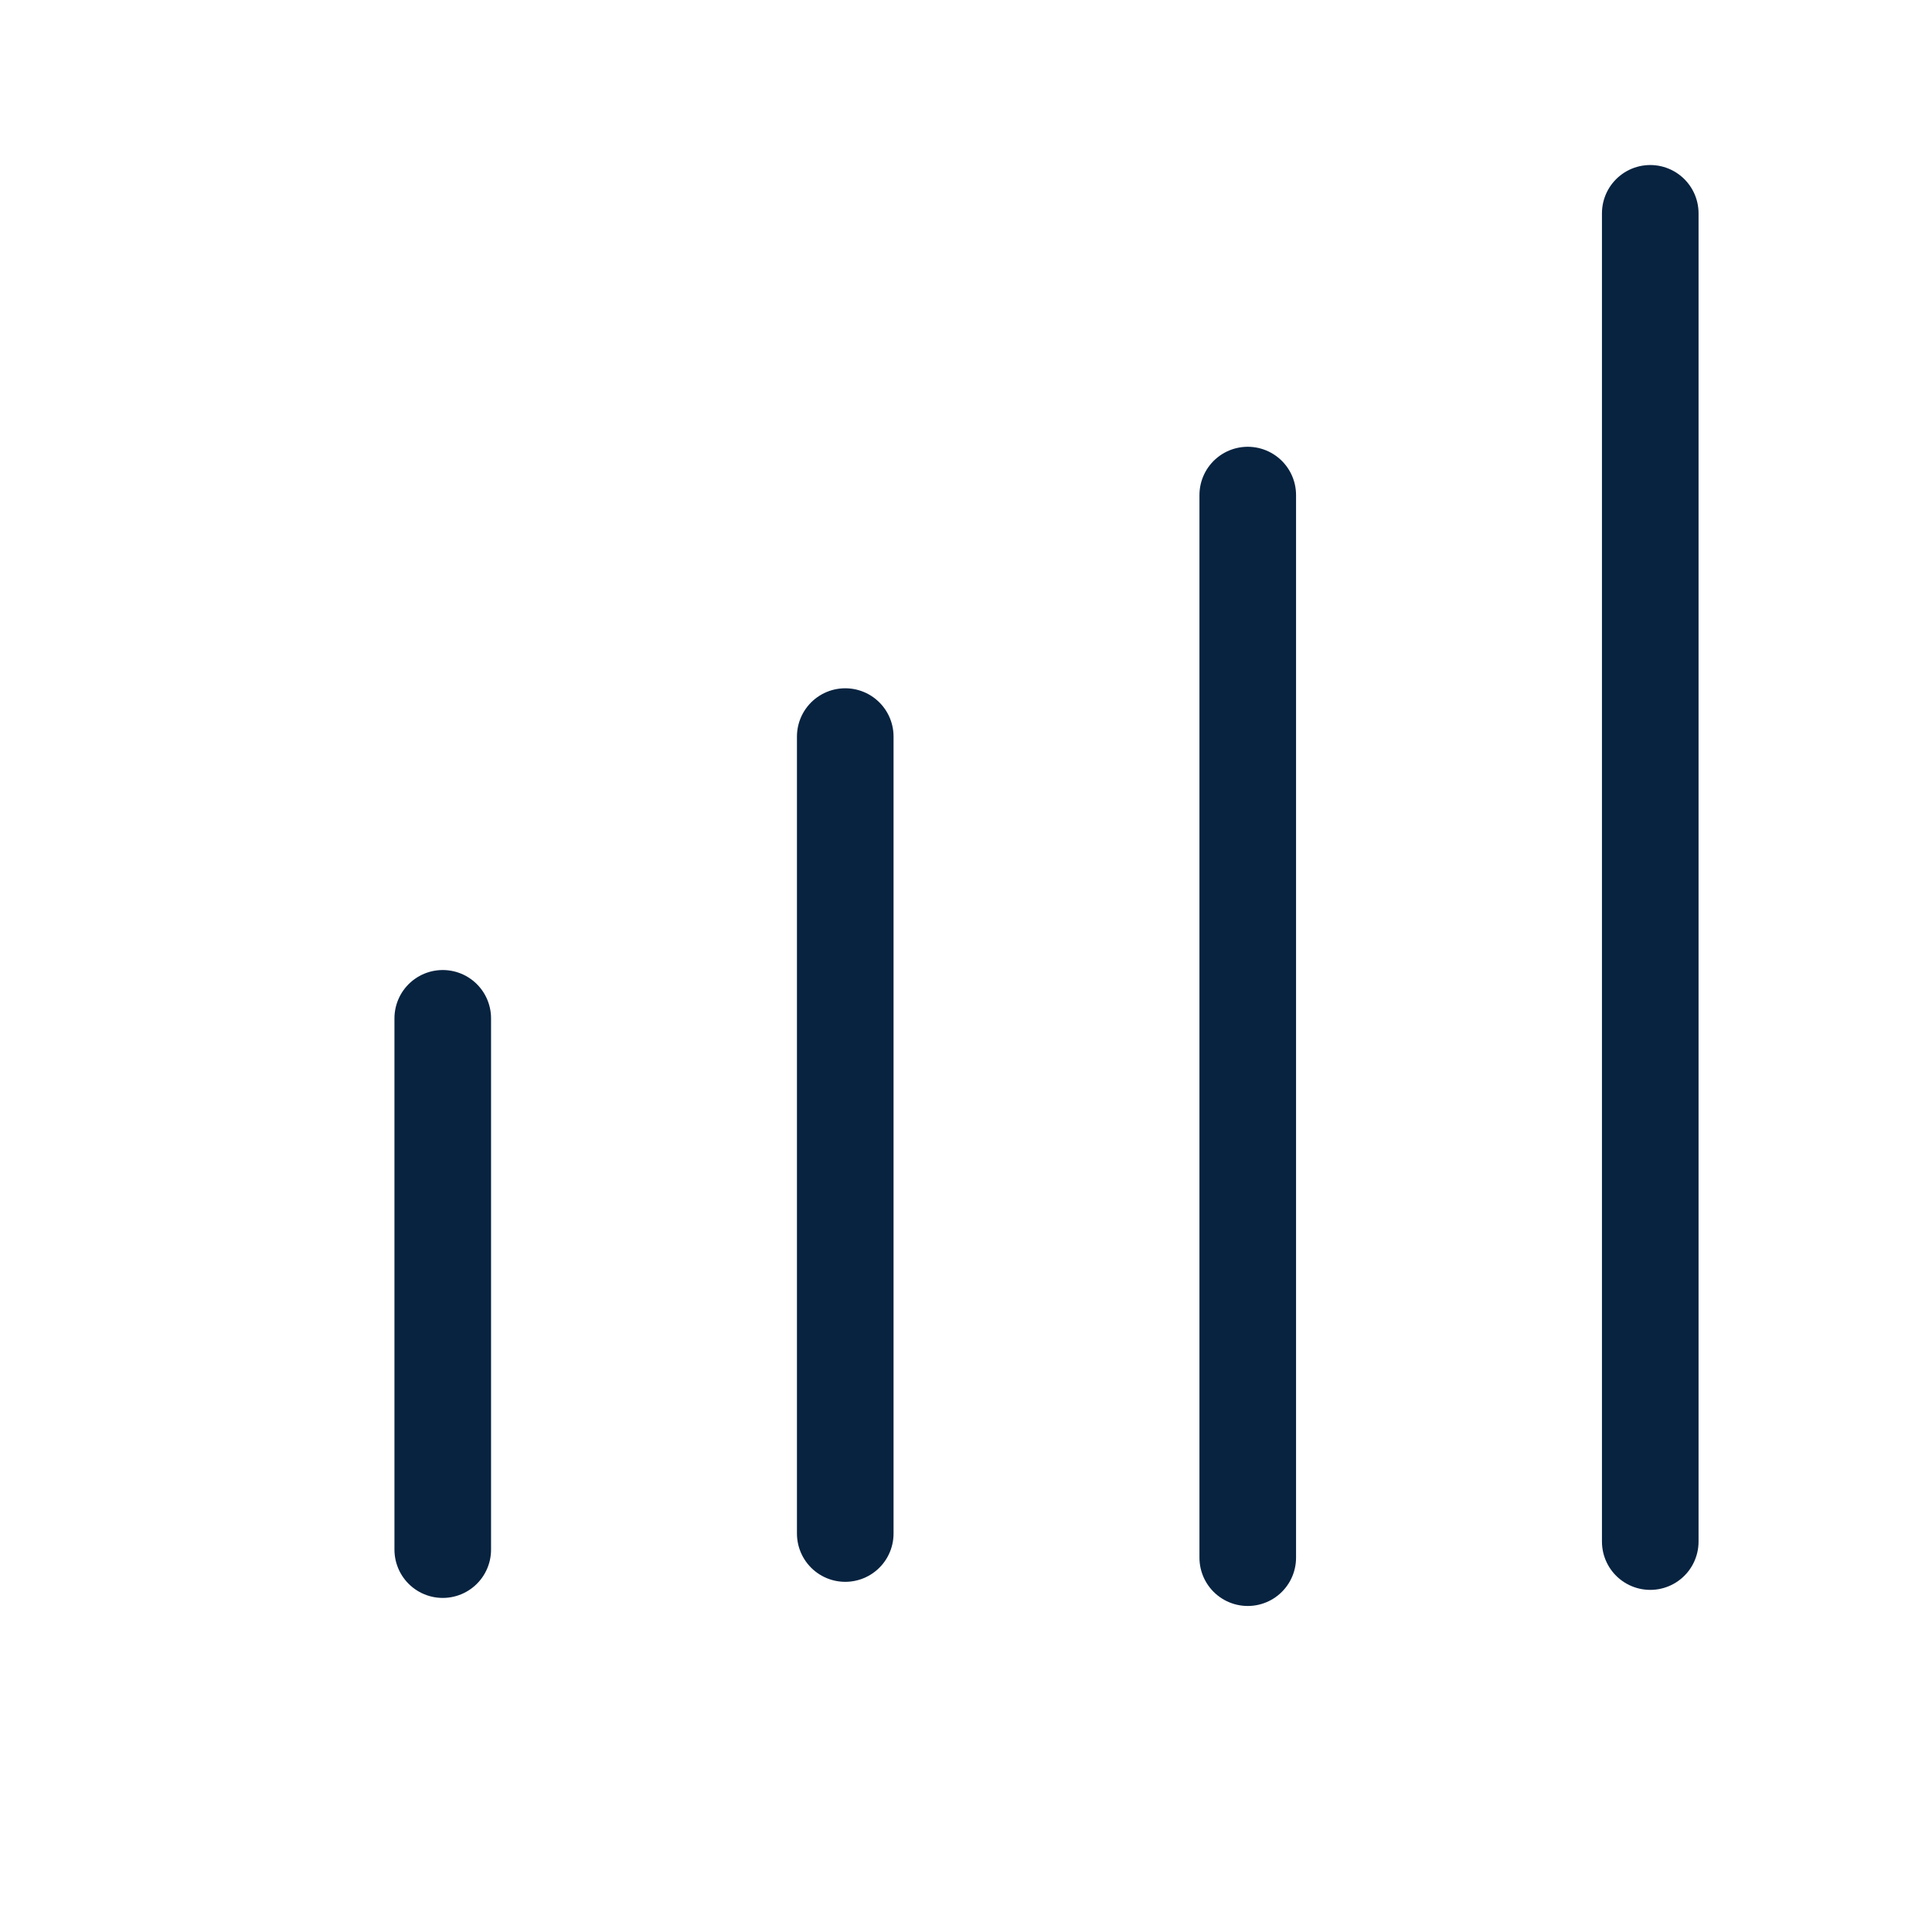
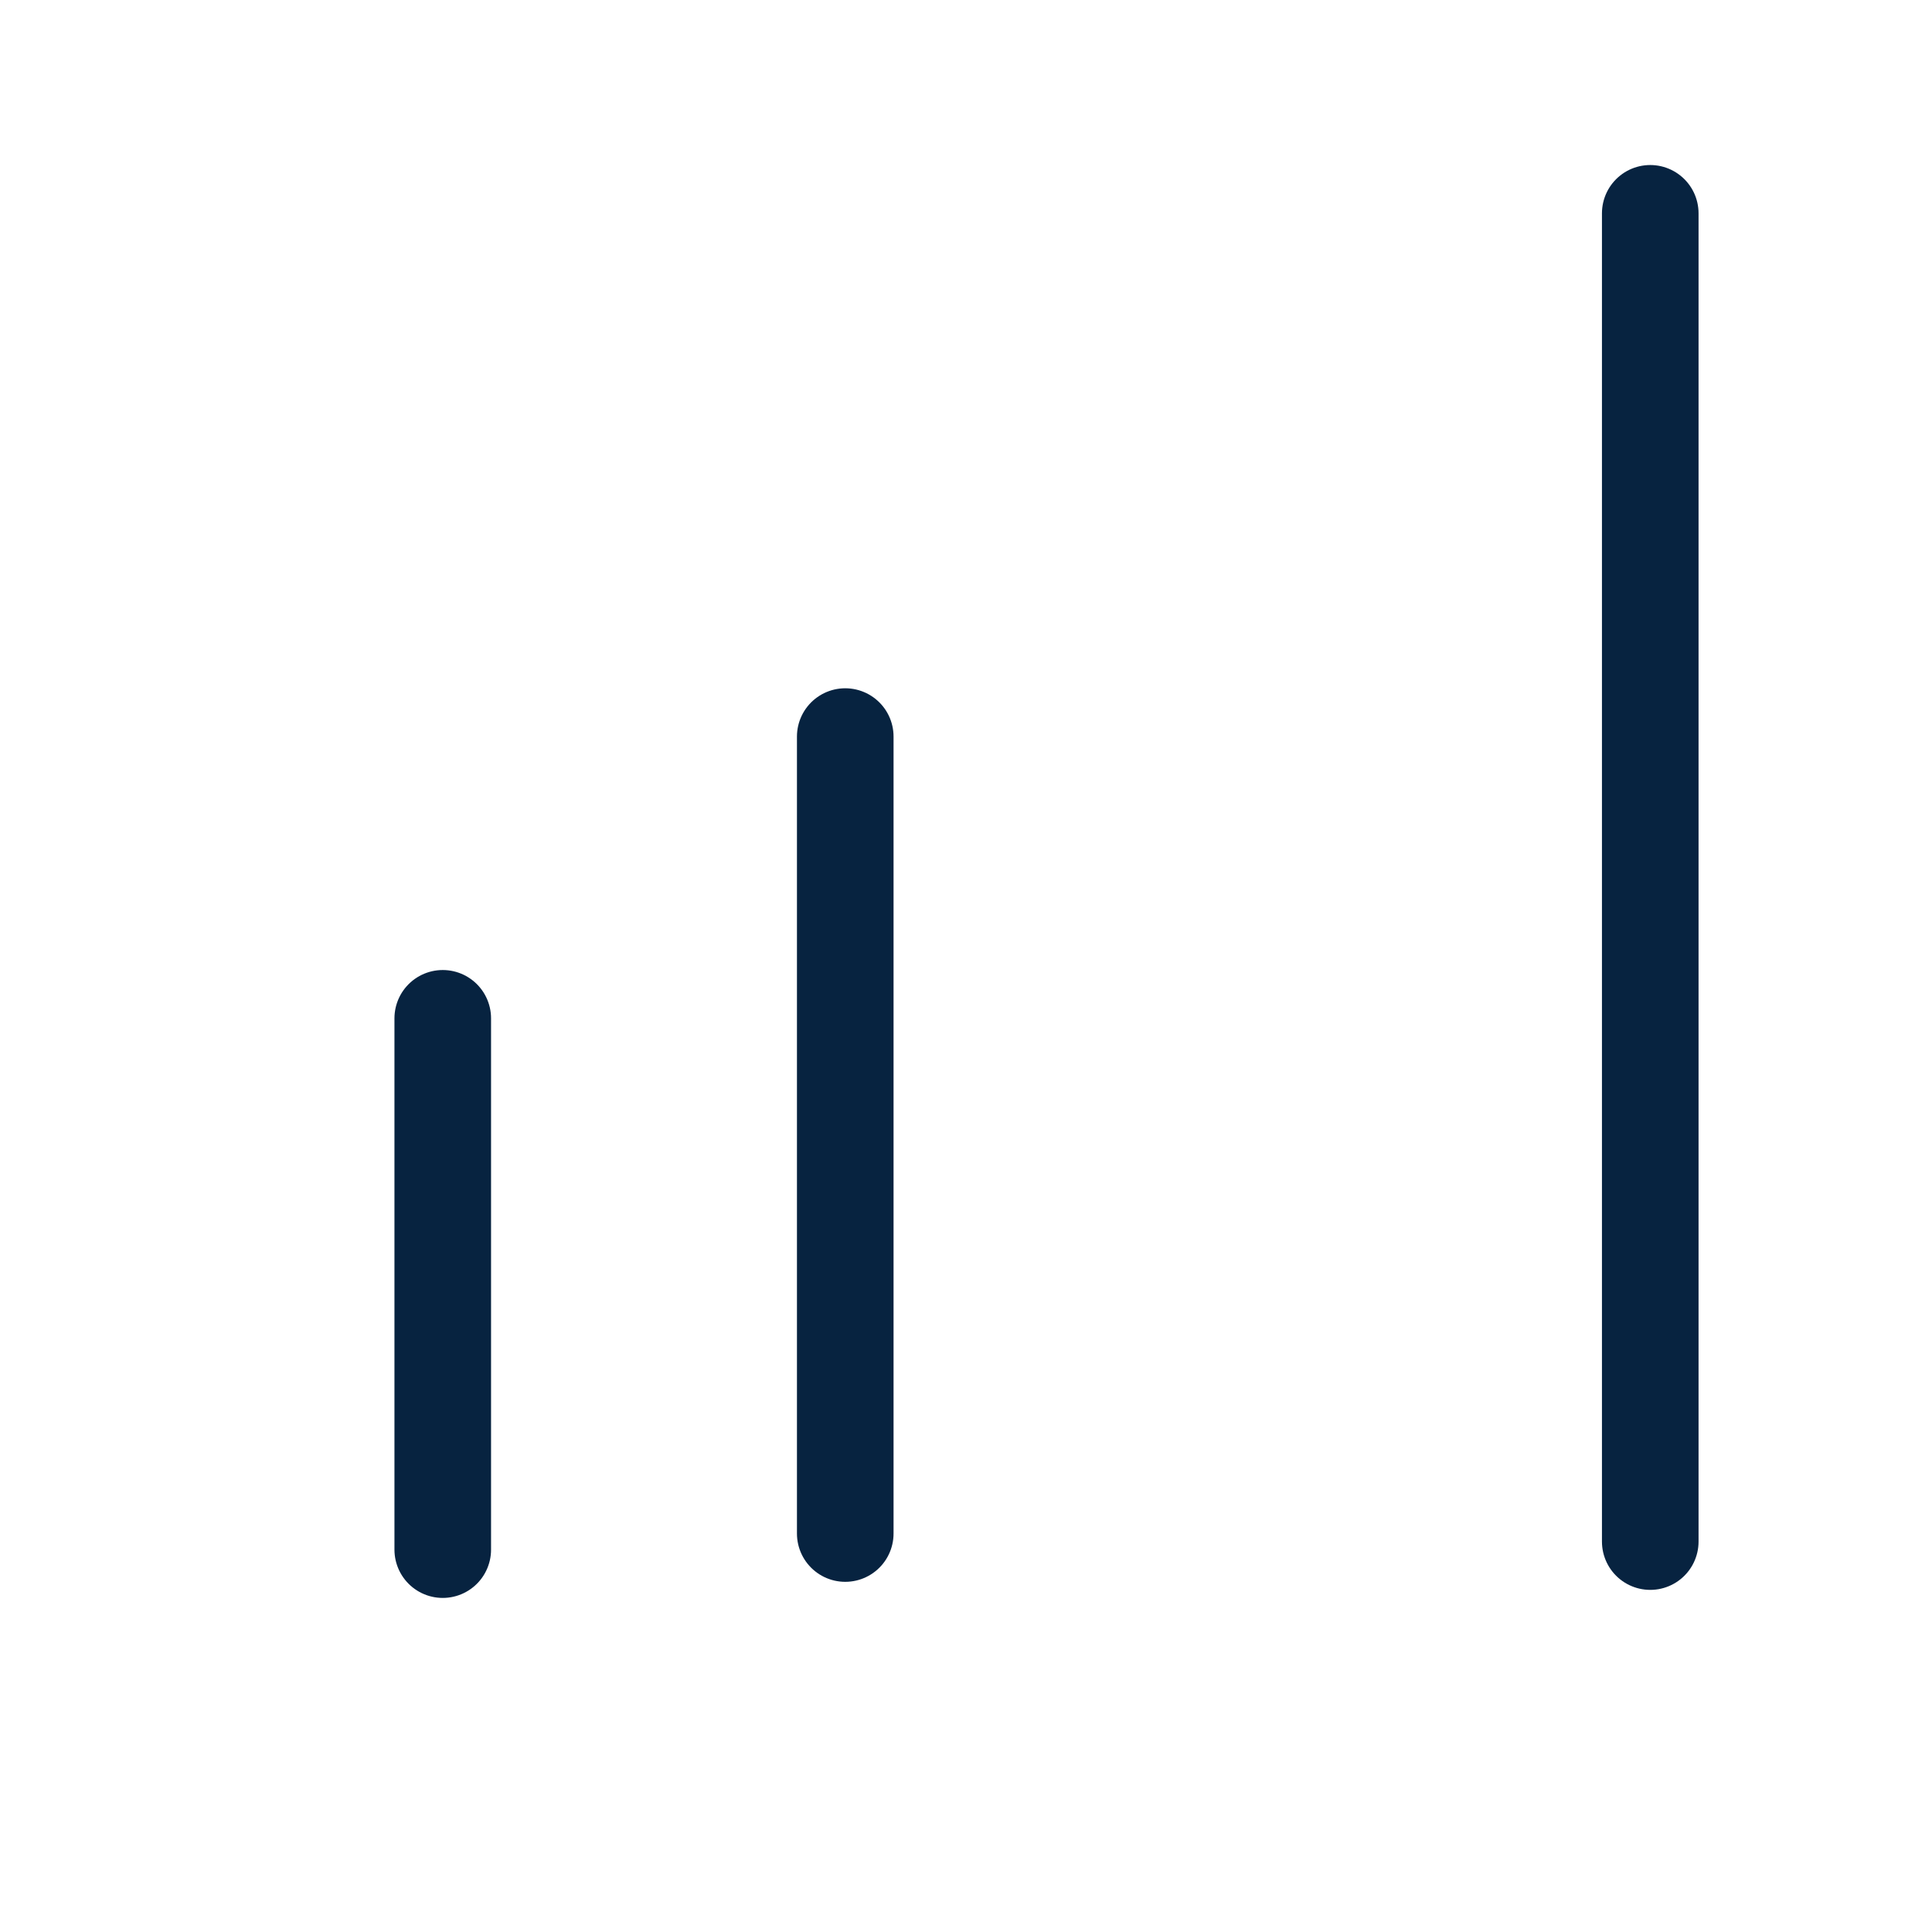
<svg xmlns="http://www.w3.org/2000/svg" width="48" height="48" viewBox="0 0 48 48" fill="none">
  <path d="M11 38.5V25.3" stroke="#072340" stroke-width="2.4" stroke-linecap="round" />
  <path d="M21 38.1V18.3" stroke="#072340" stroke-width="2.4" stroke-linecap="round" />
-   <path d="M31 38.7V12.3" stroke="#072340" stroke-width="2.4" stroke-linecap="round" />
  <path d="M41 38.3V5.3" stroke="#072340" stroke-width="2.4" stroke-linecap="round" />
</svg>